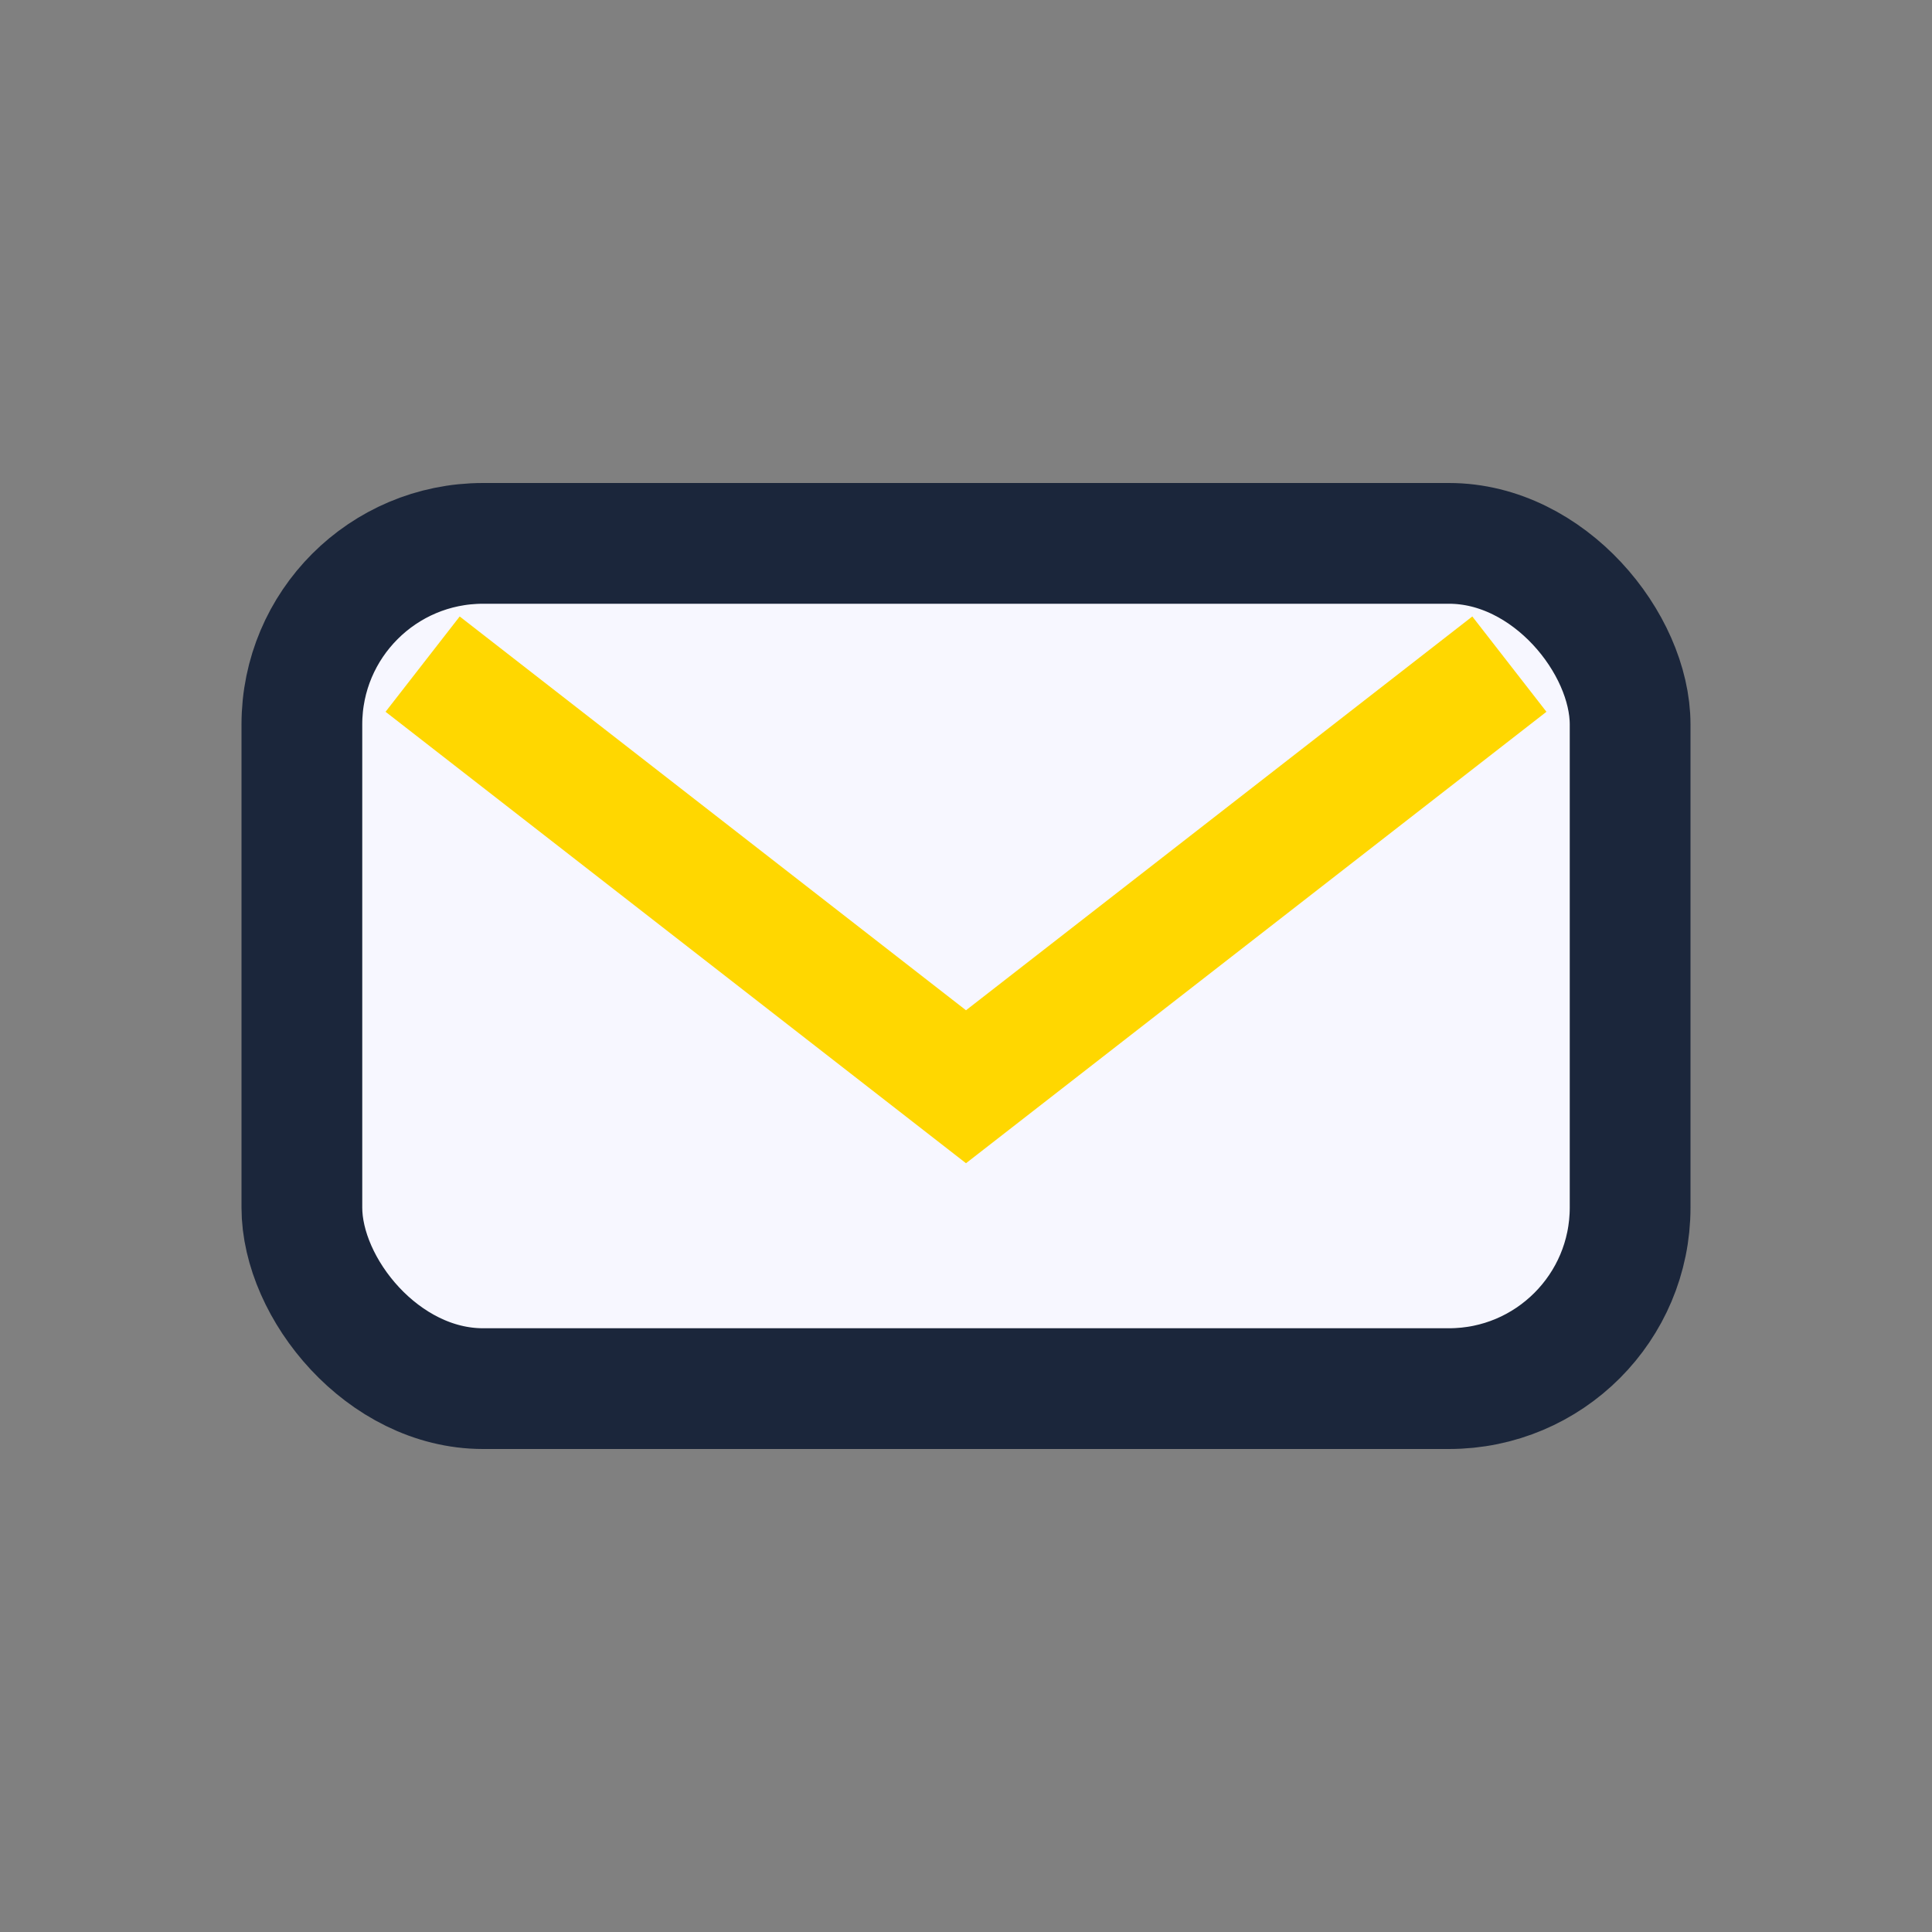
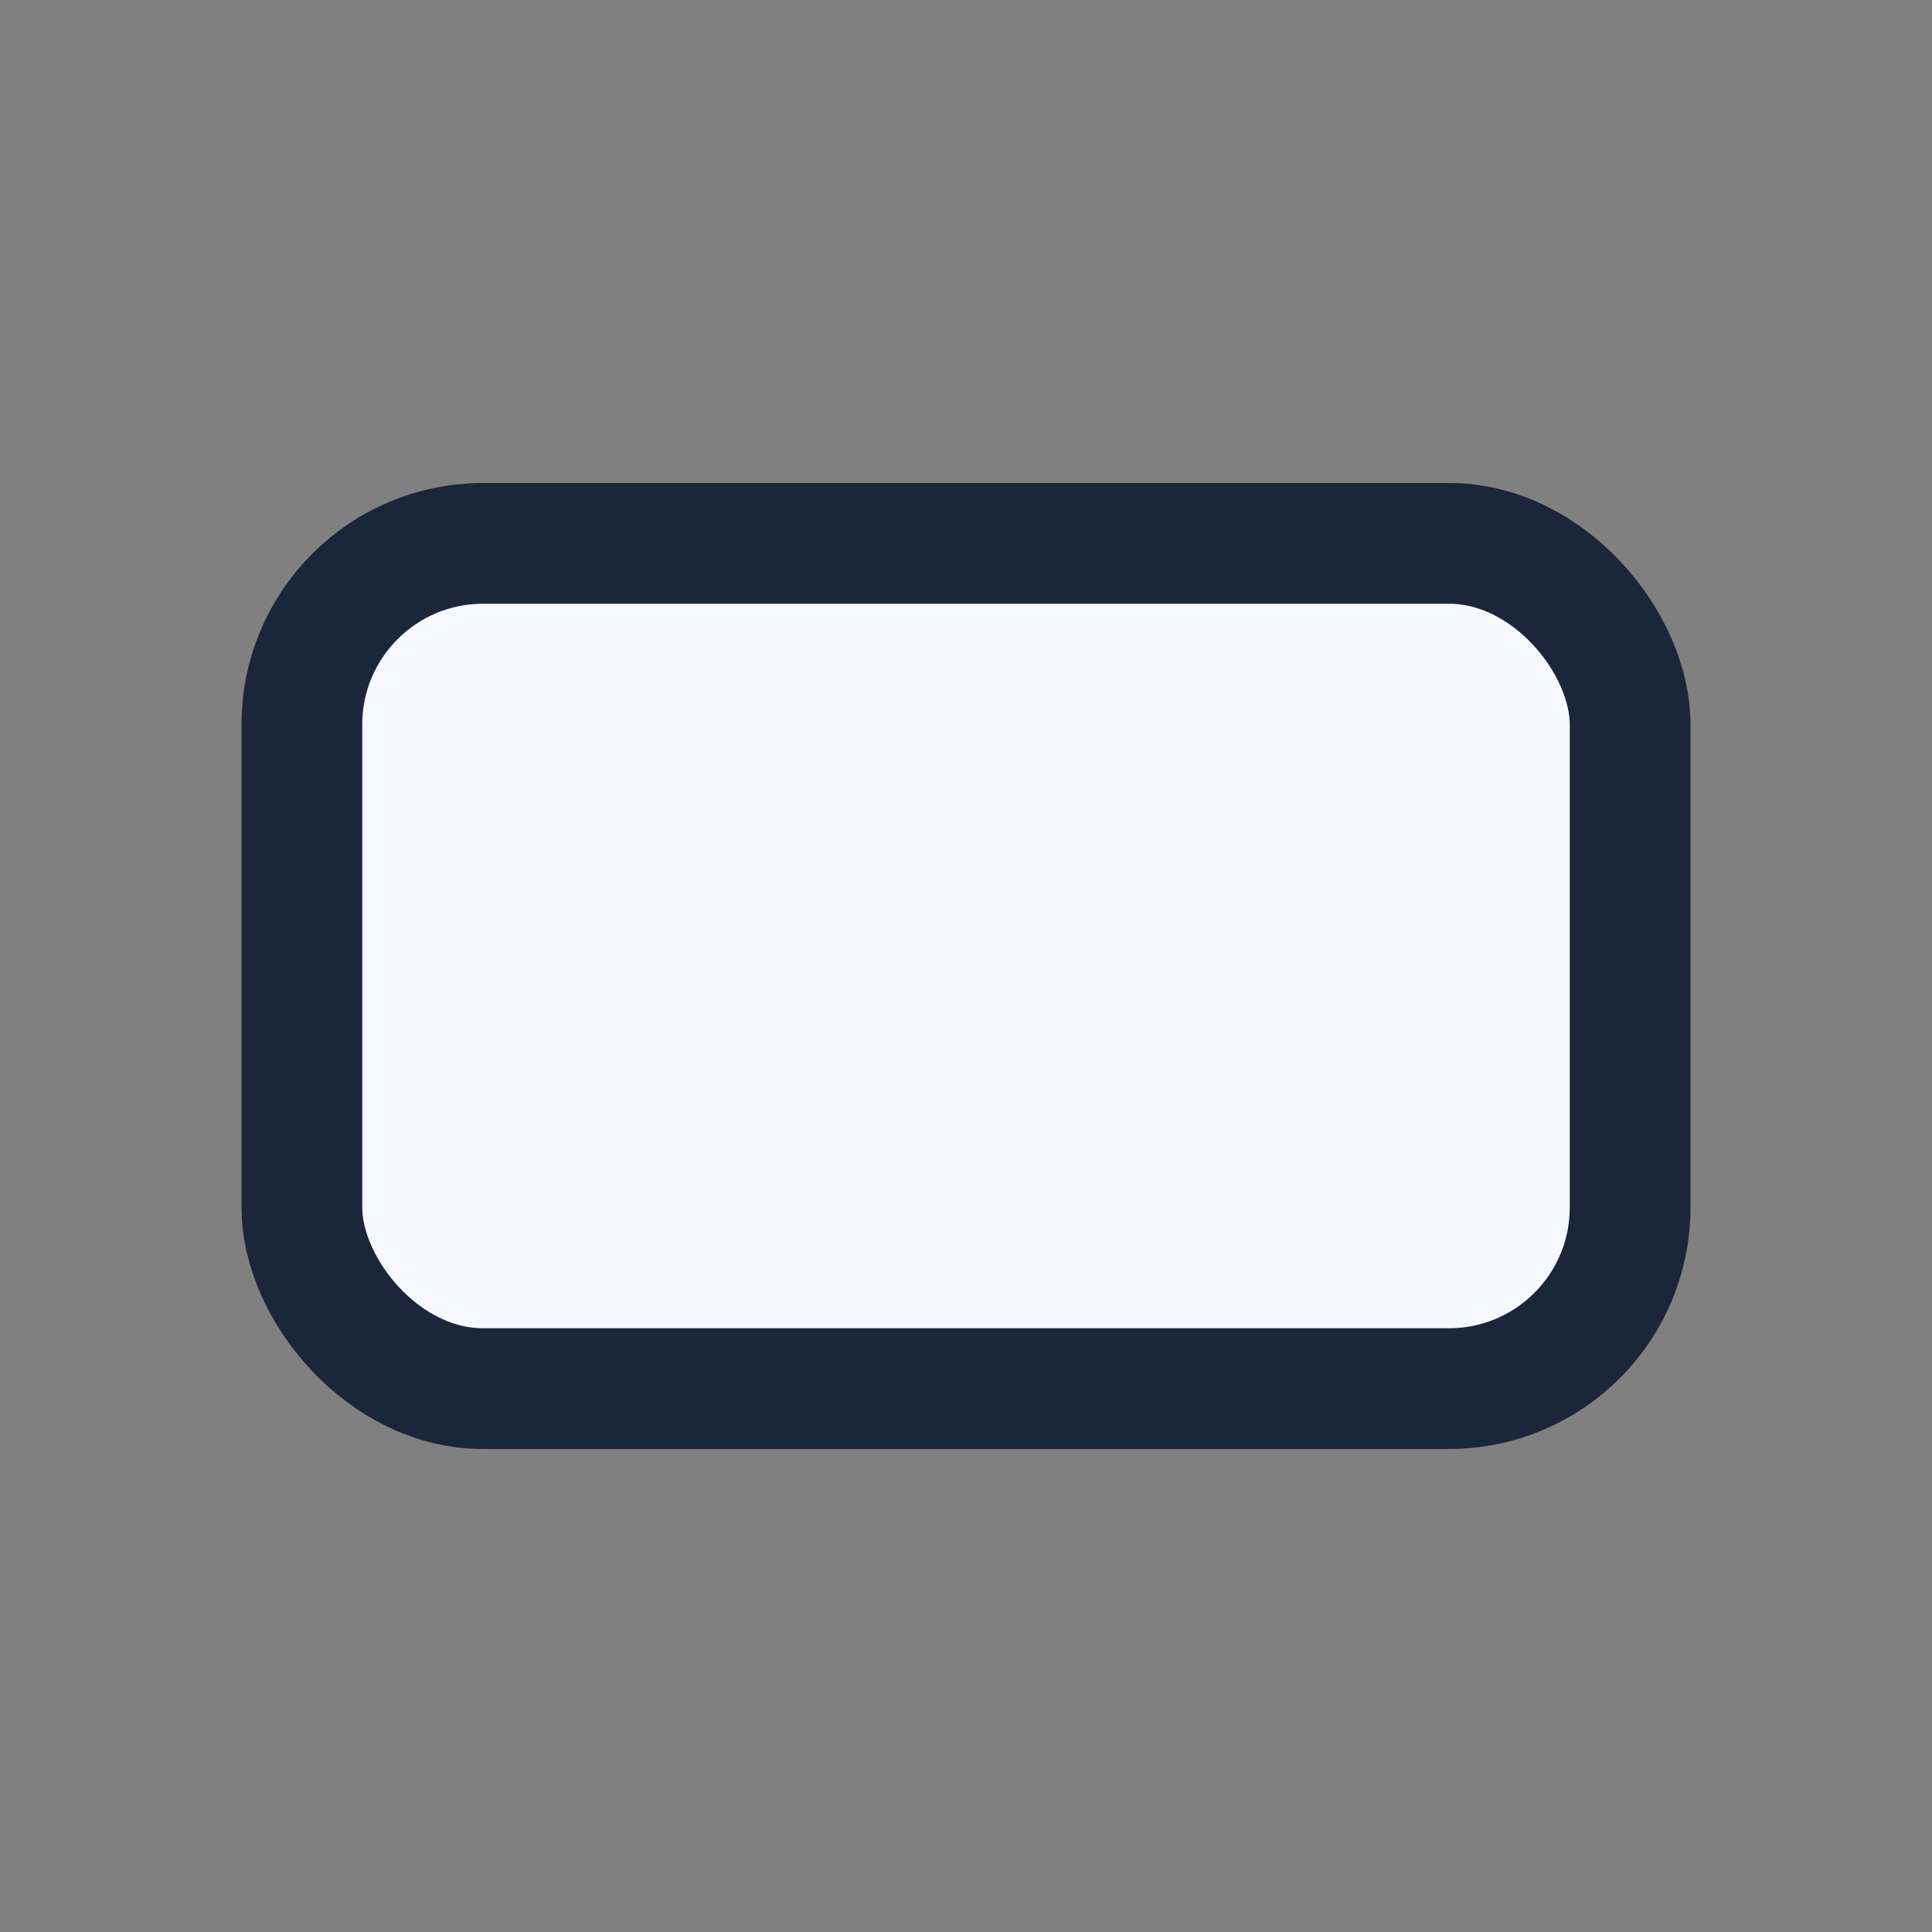
<svg xmlns="http://www.w3.org/2000/svg" width="32" height="32" viewBox="0 0 32 32">
  <rect x="0" y="0" width="32" height="32" fill="#808080" stroke="none" />
  <rect x="5" y="9" width="22" height="14" rx="3" fill="#F7F7FF" stroke="#1B263B" stroke-width="2" />
-   <path d="M7 11l9 7 9-7" stroke="#FFD700" stroke-width="2" fill="none" />
</svg>